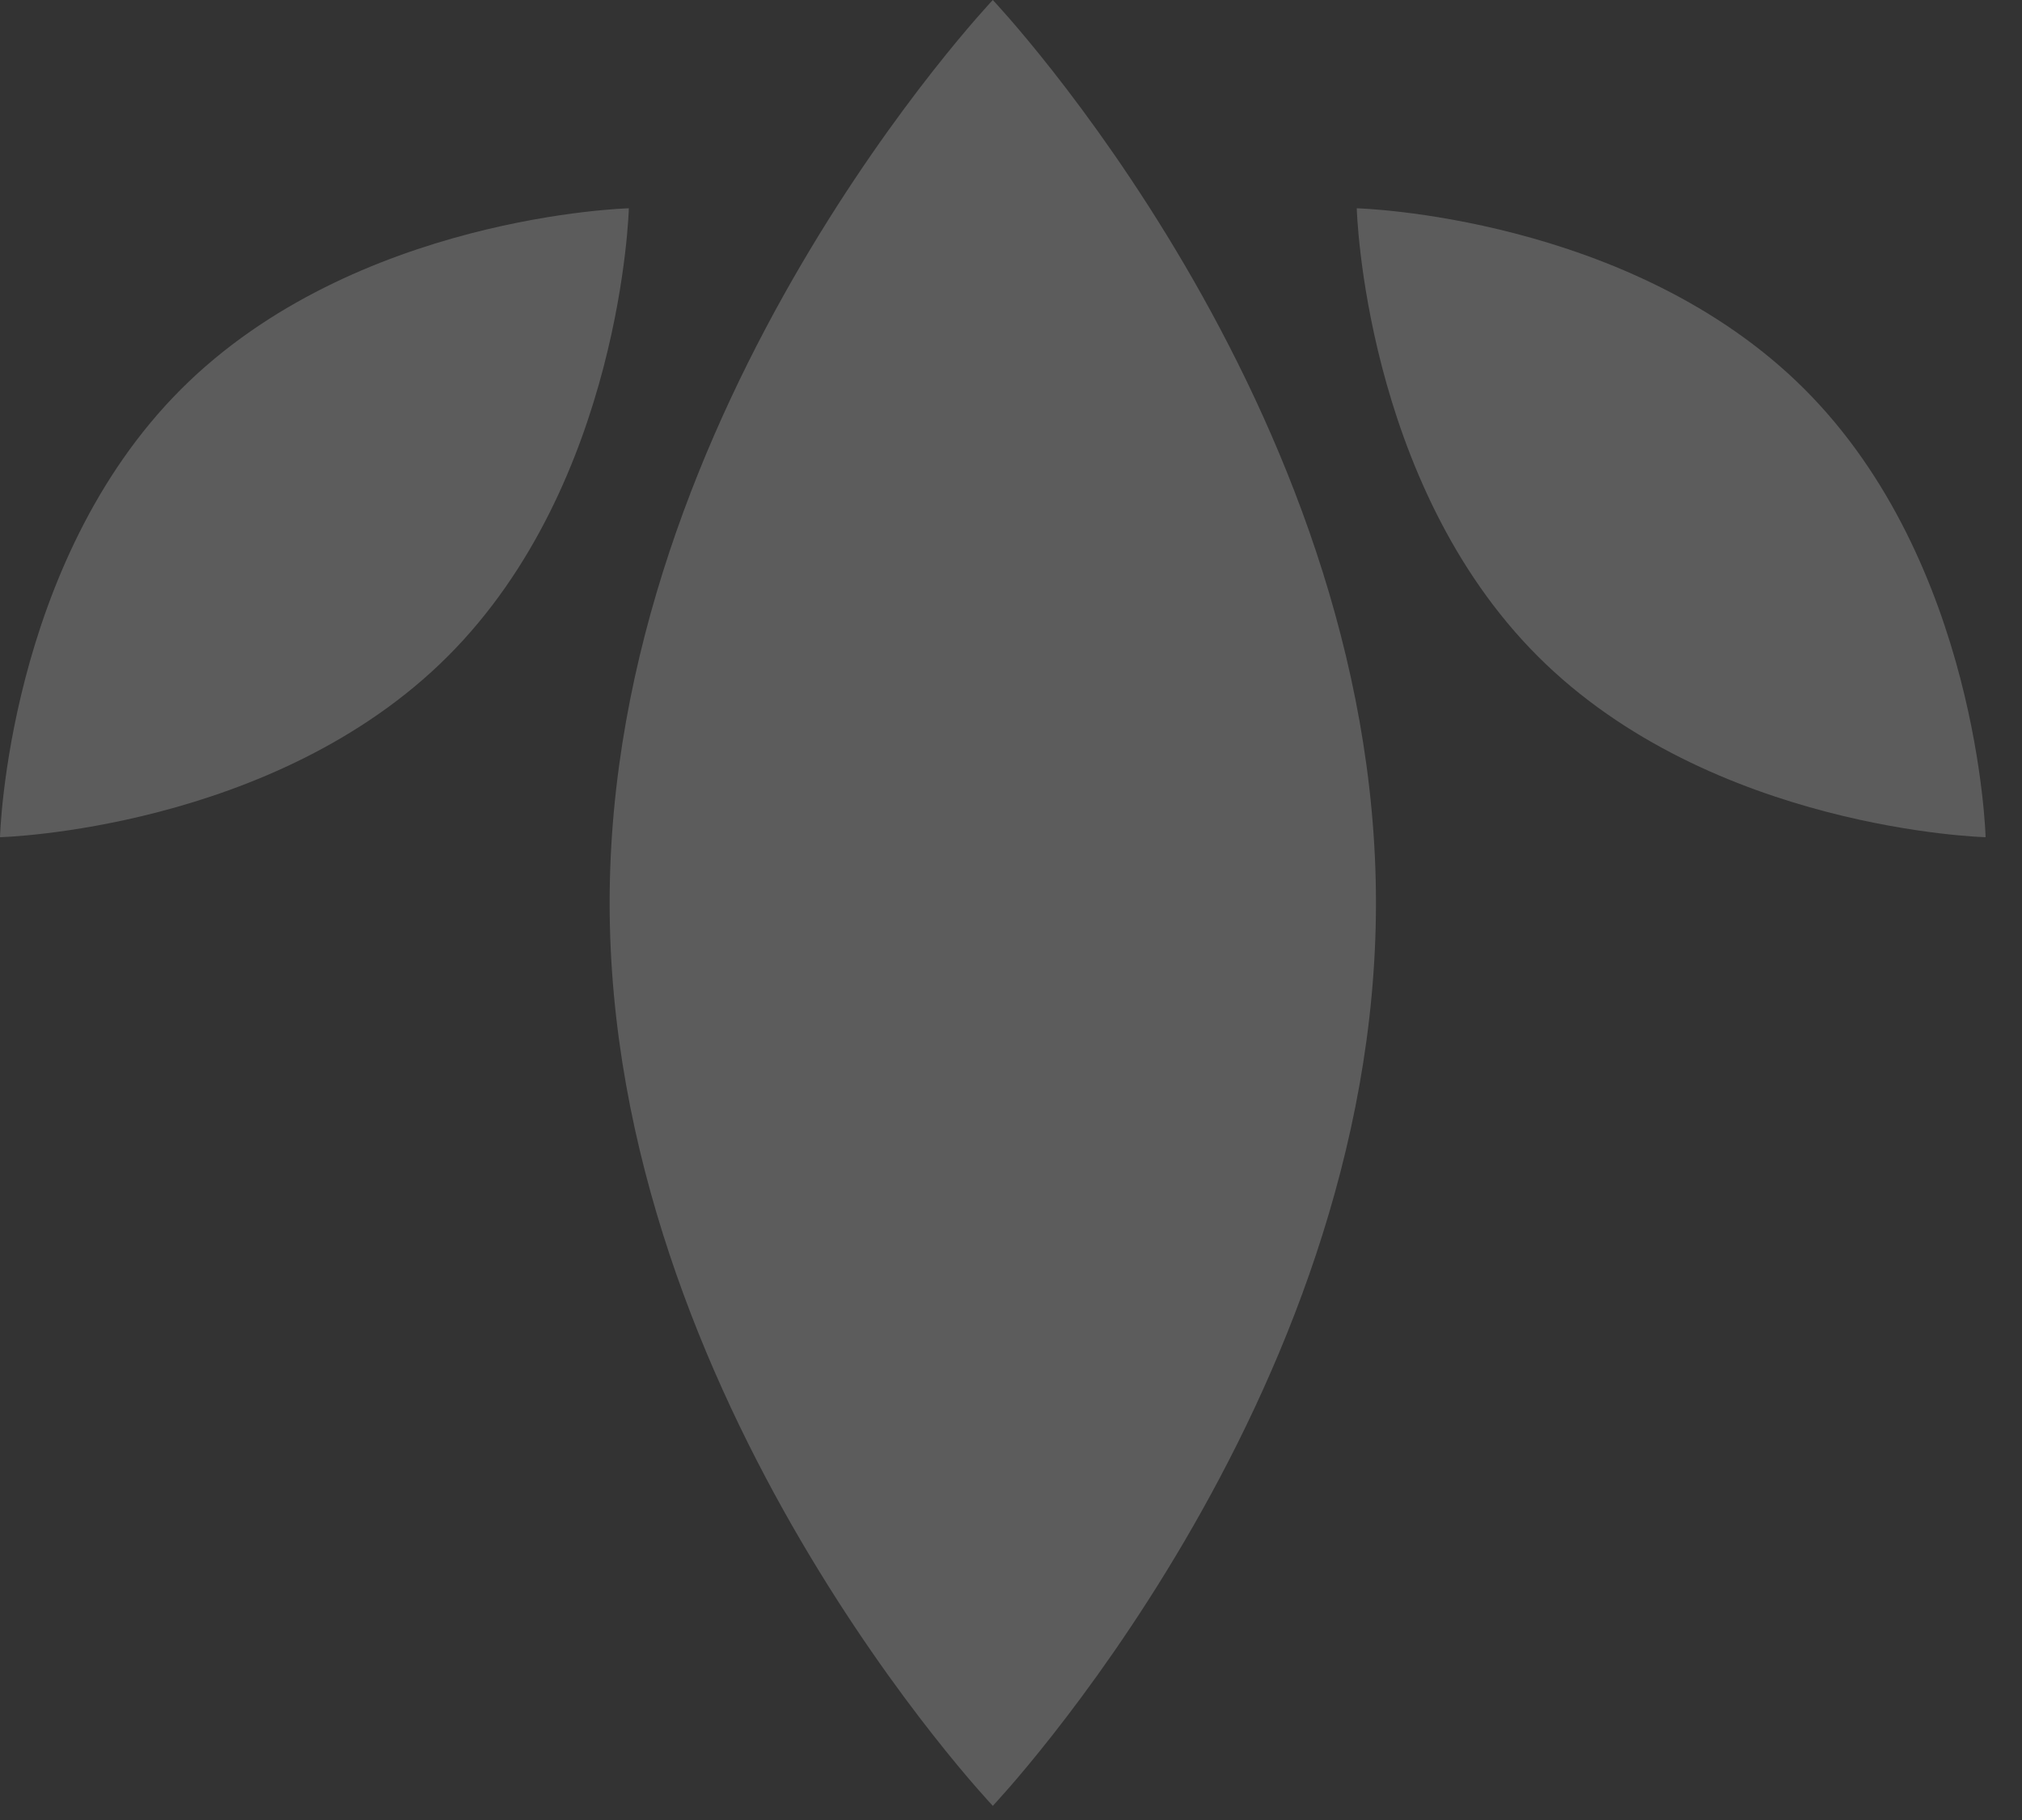
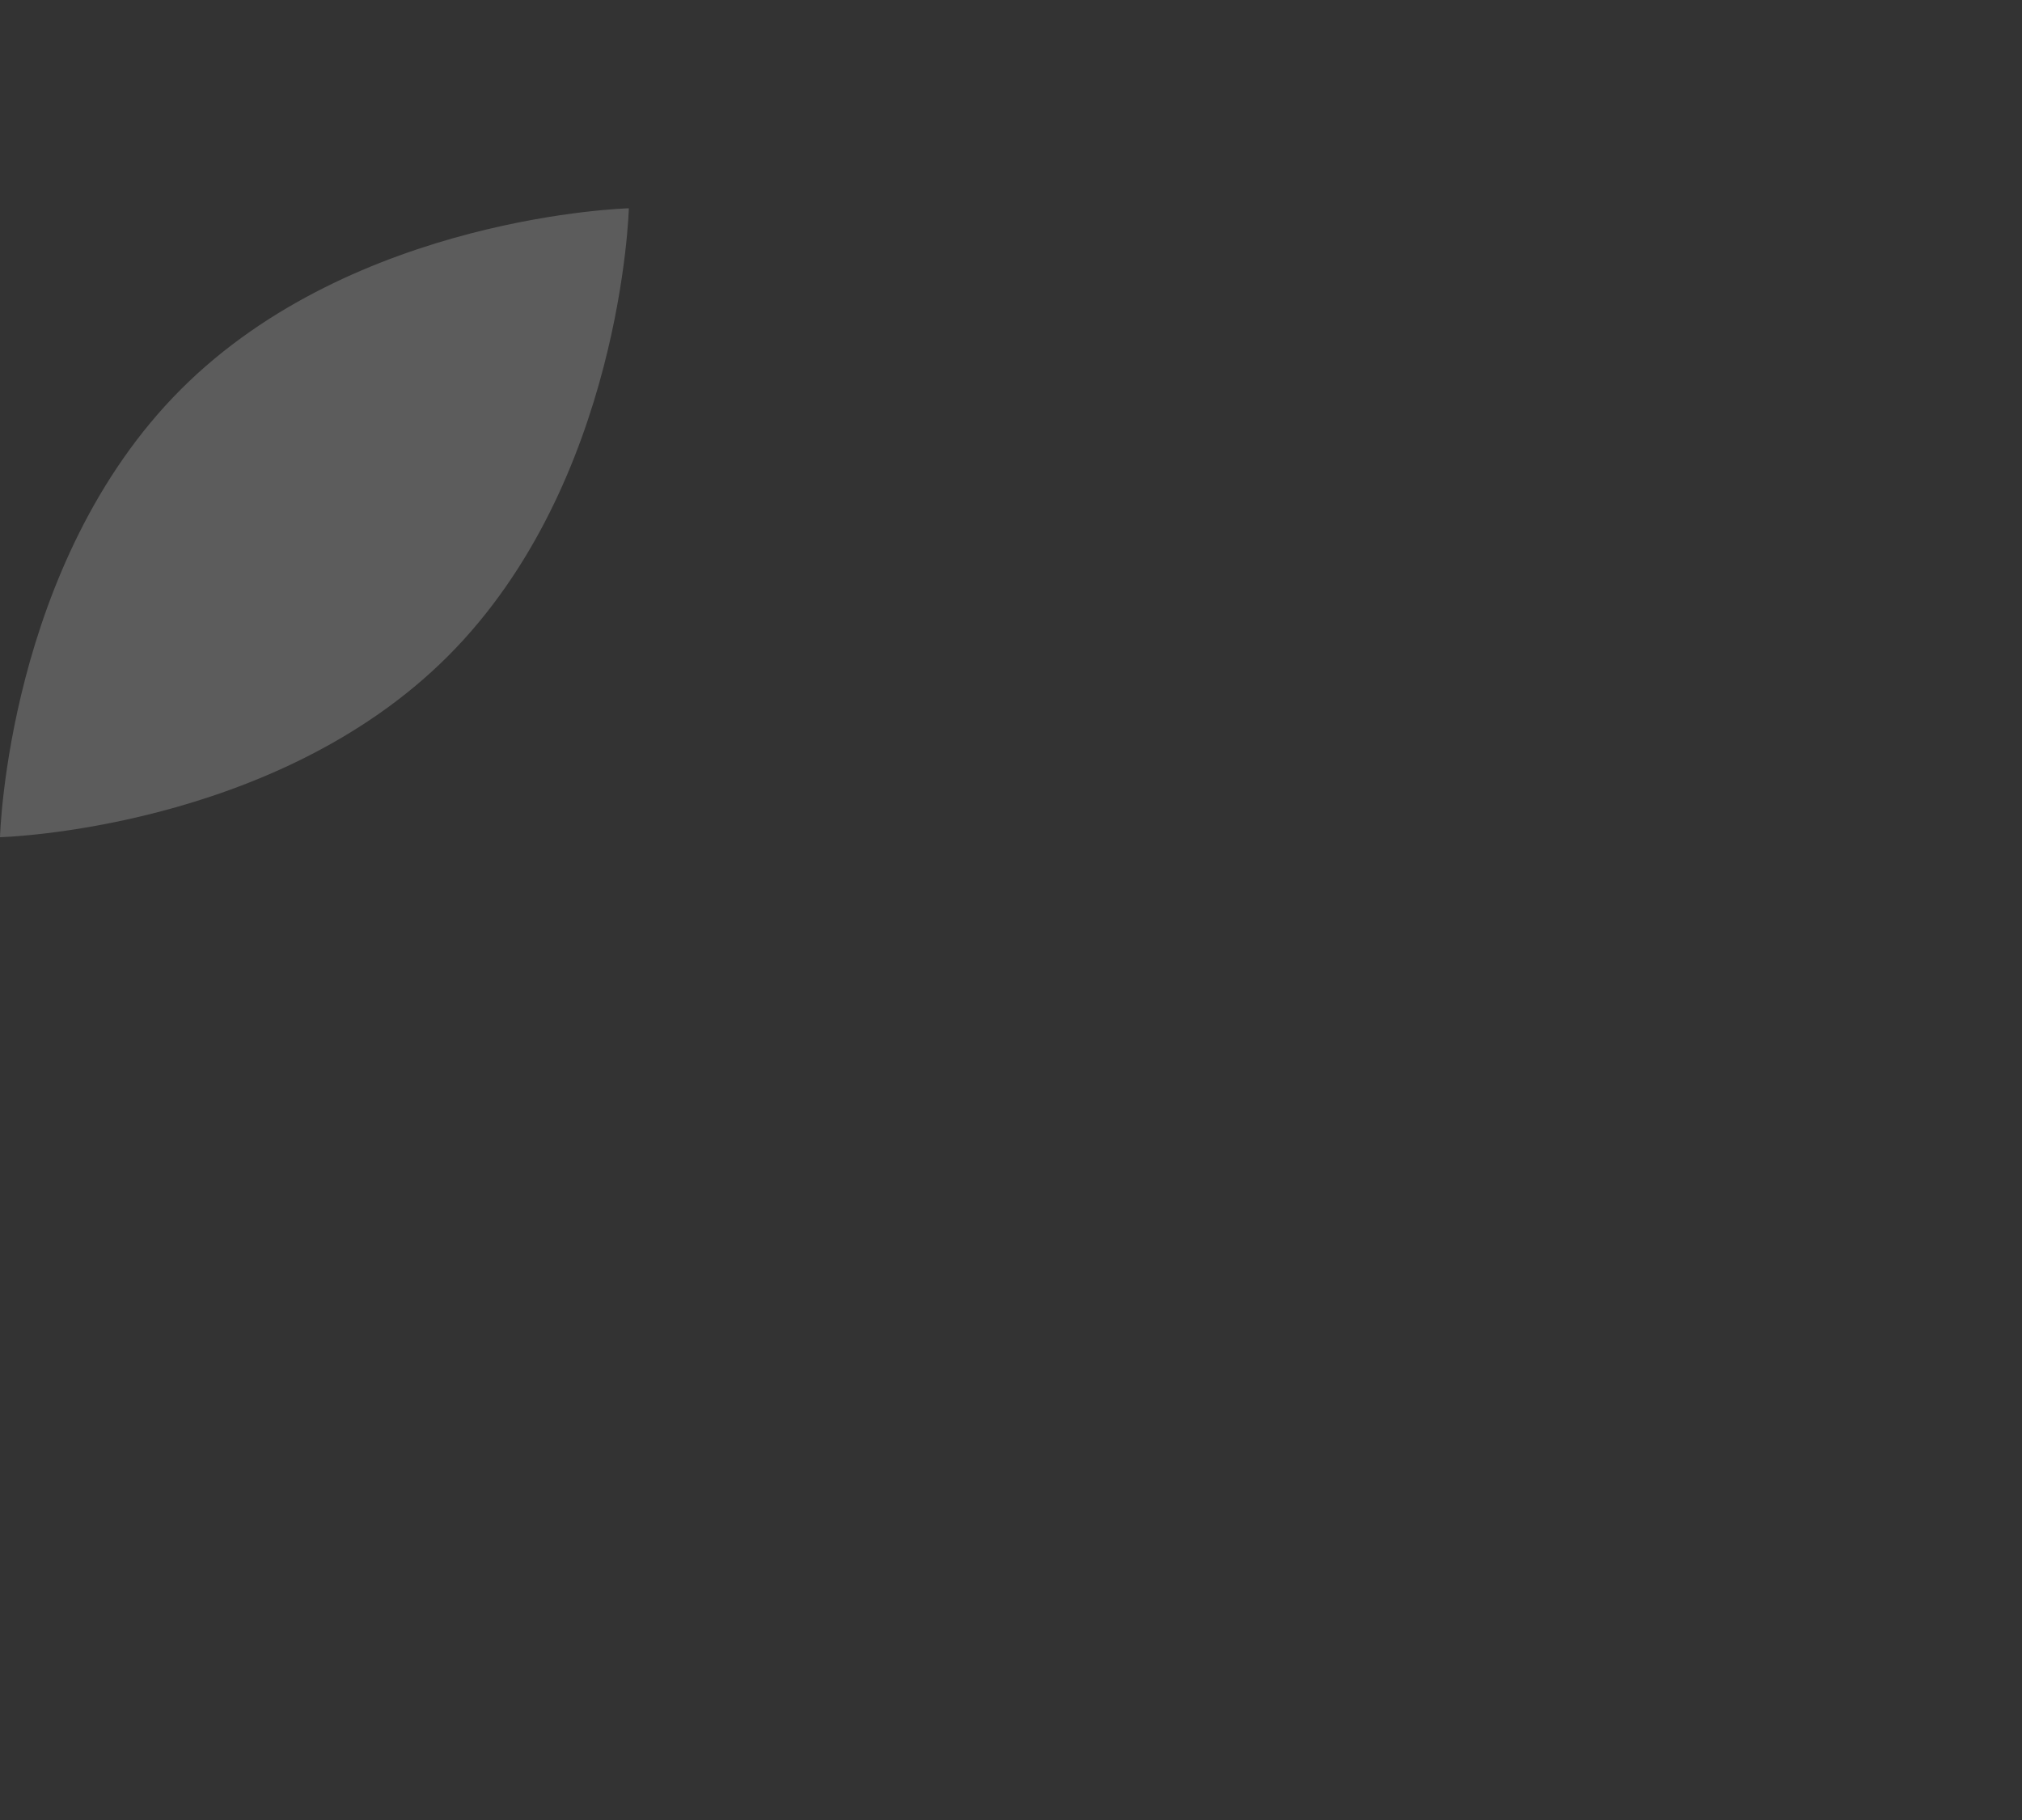
<svg xmlns="http://www.w3.org/2000/svg" width="20" height="18" viewBox="0 0 20 18" fill="none">
  <rect x="0" y="0" width="20" height="18" fill="#333333" stroke="none" />
  <g opacity="0.2">
-     <path d="M6.03 8.93C6.03 4 9.82 9.12214e-05 9.82 9.12214e-05C9.82 9.12214e-05 13.61 4 13.61 8.93C13.61 13.86 9.82 17.86 9.82 17.86C9.82 17.86 6.03 13.86 6.03 8.93Z" fill="white" style="fill:white;fill-opacity:1;" />
    <path d="M1.79 3.85C3.51 2.13 6.22 2.06 6.22 2.06C6.22 2.06 6.15 4.77 4.43 6.49C2.71 8.21 1.52588e-05 8.28 1.52588e-05 8.28C1.52588e-05 8.28 0.07 5.57 1.79 3.85Z" fill="white" style="fill:white;fill-opacity:1;" />
-     <path d="M17.85 3.85C16.13 2.13 13.42 2.06 13.42 2.06C13.42 2.06 13.49 4.77 15.21 6.49C16.93 8.21 19.64 8.28 19.64 8.28C19.64 8.28 19.57 5.57 17.85 3.85Z" fill="white" style="fill:white;fill-opacity:1;" />
  </g>
</svg>